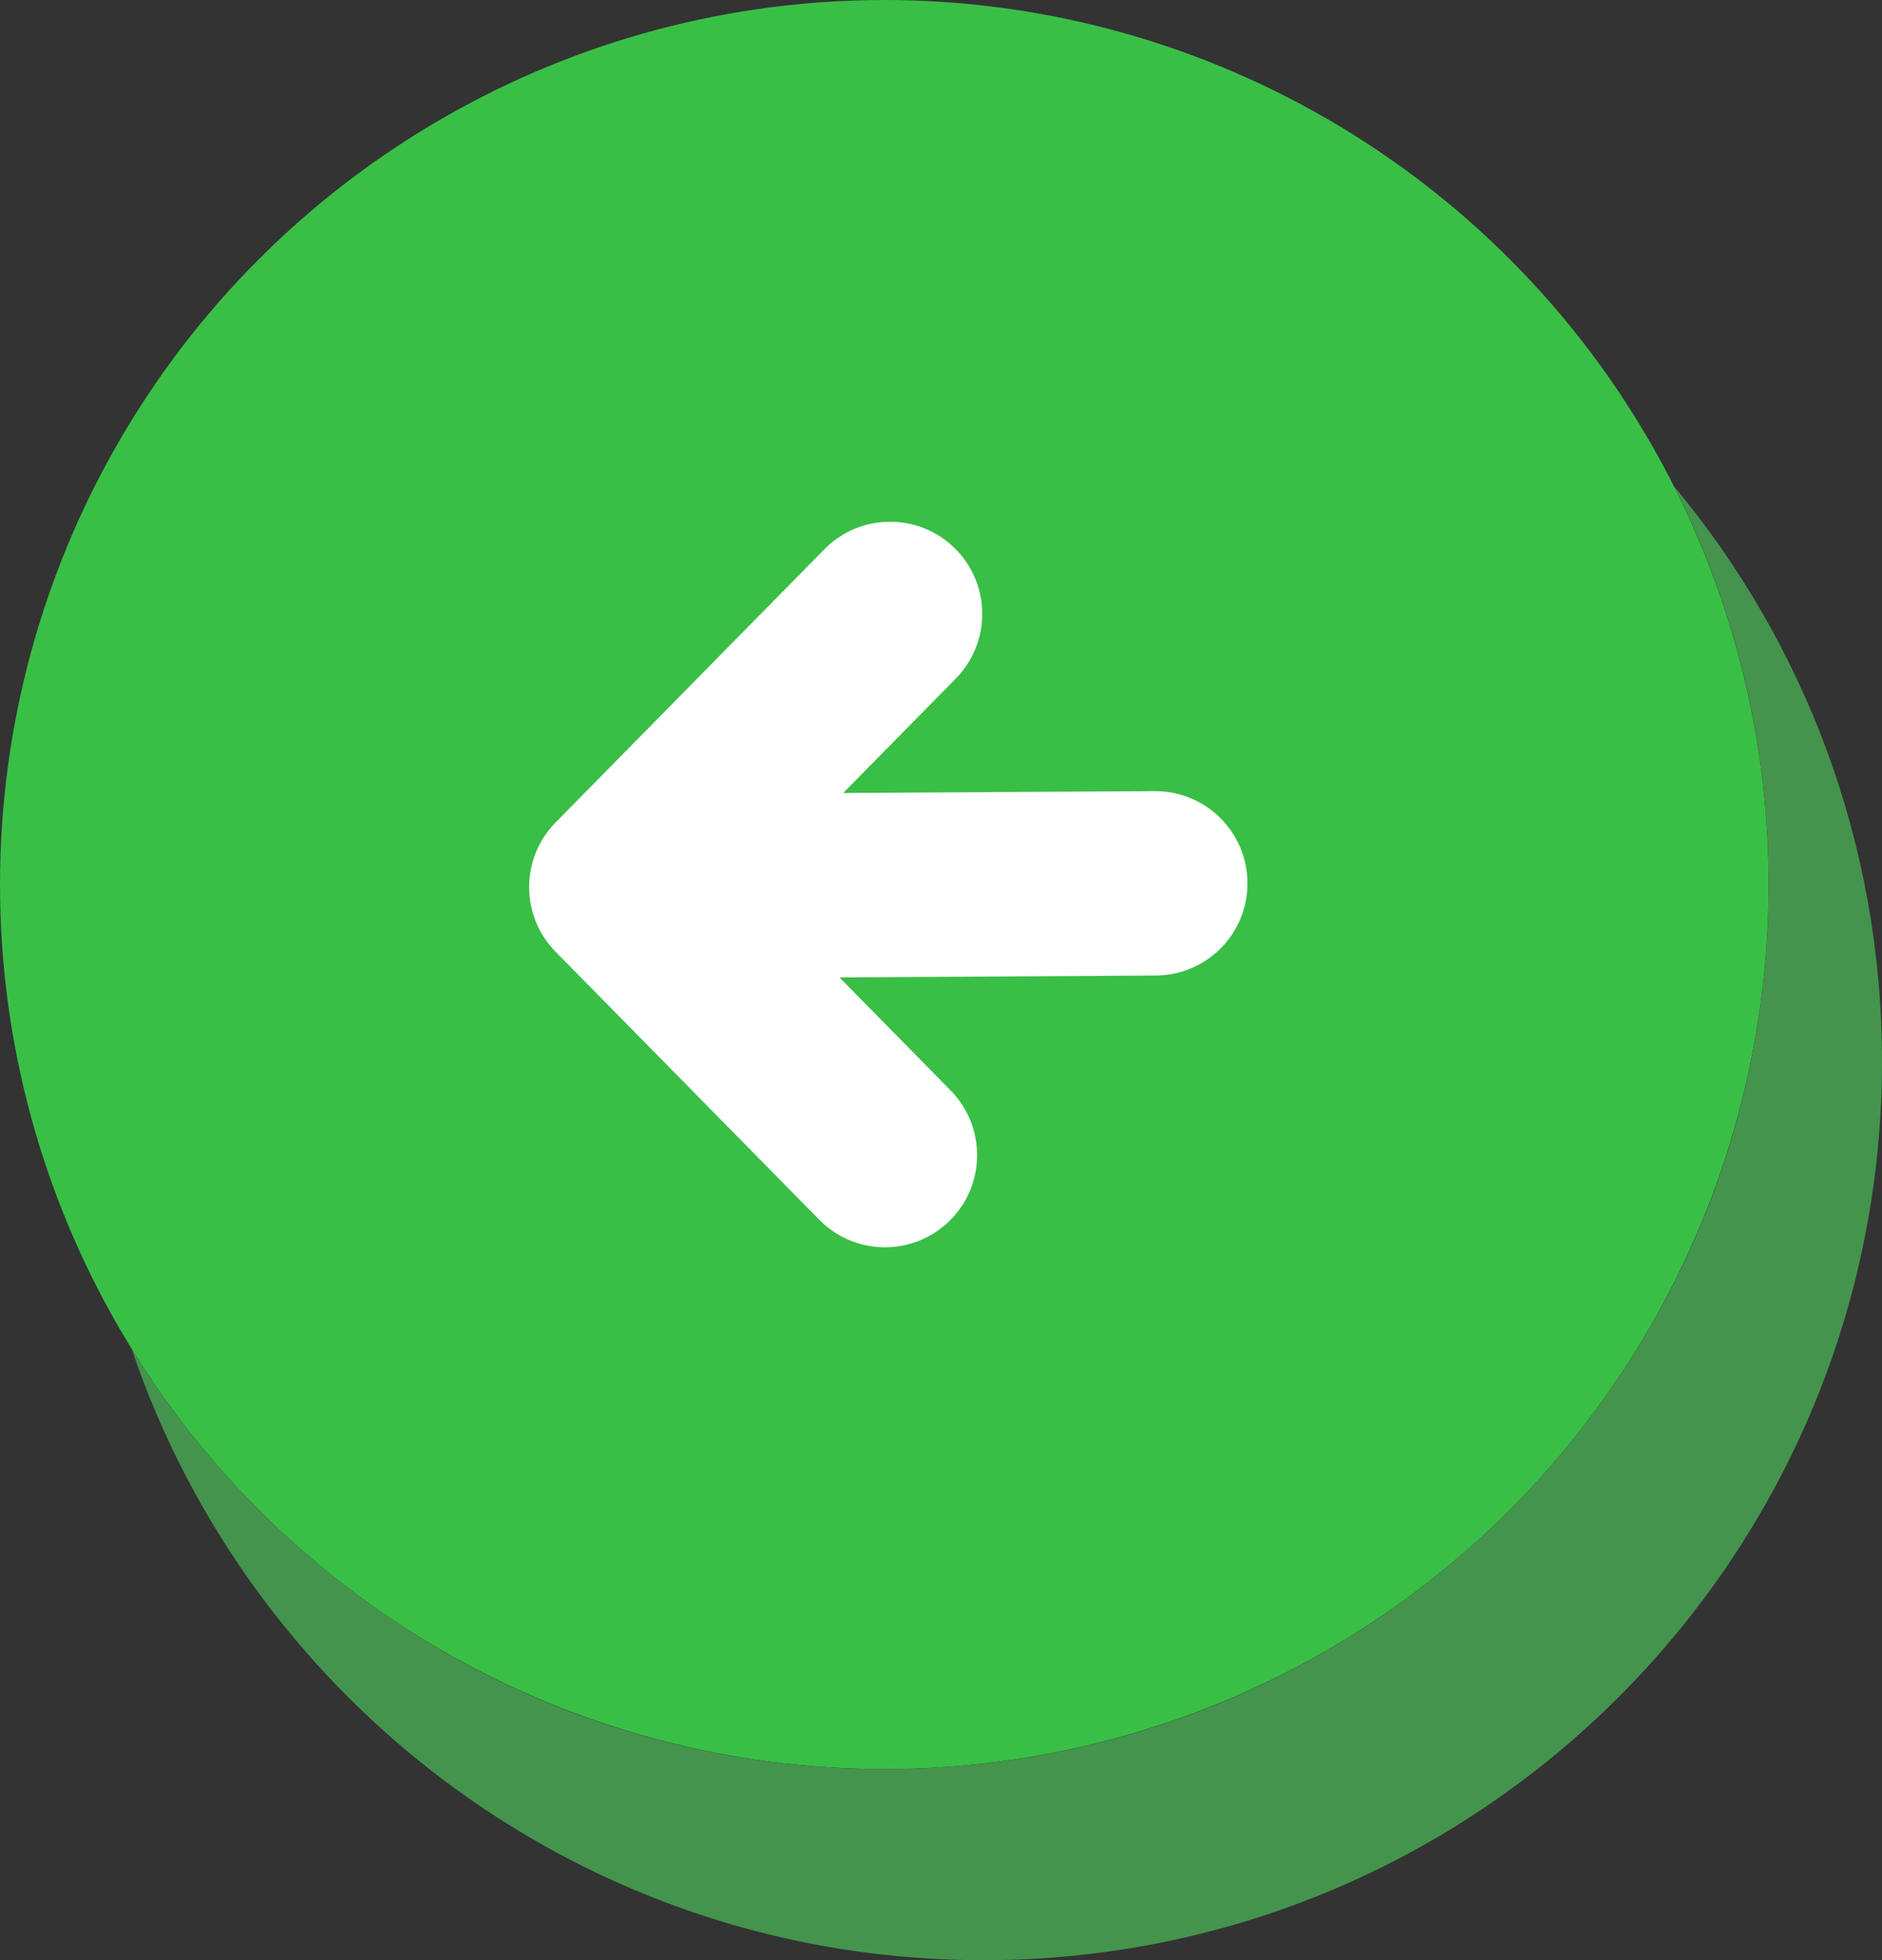
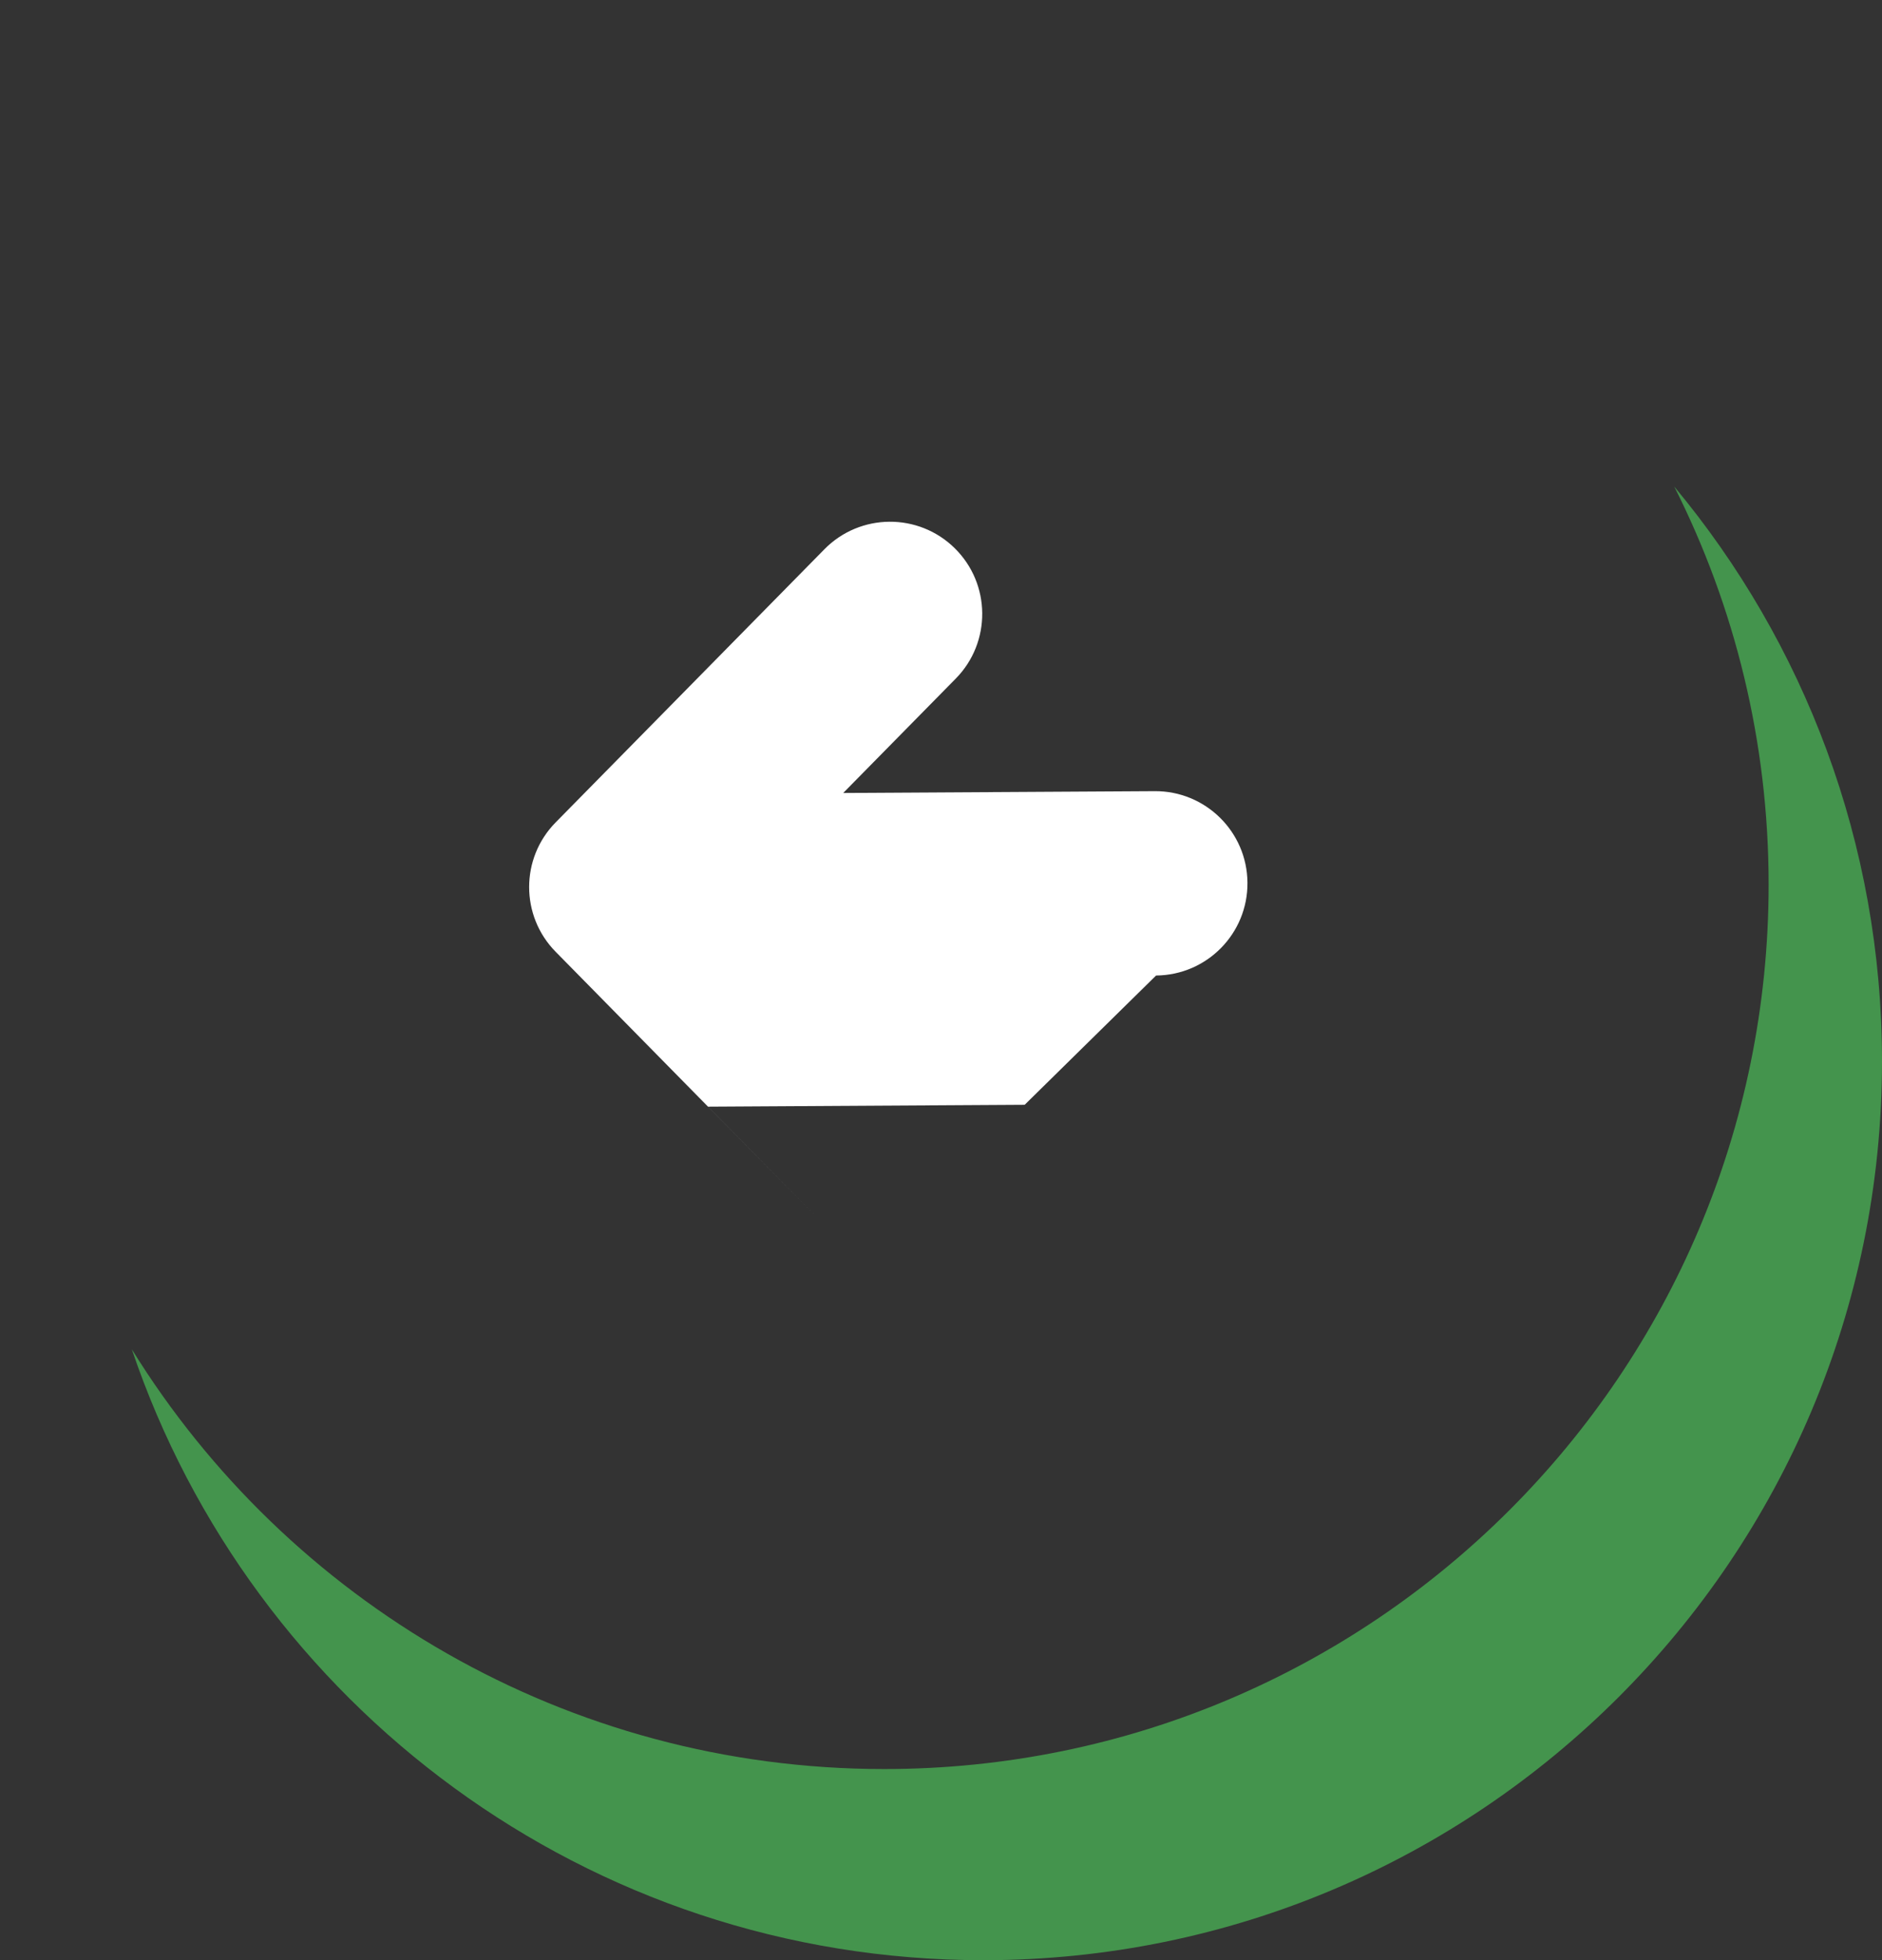
<svg xmlns="http://www.w3.org/2000/svg" shape-rendering="geometricPrecision" text-rendering="geometricPrecision" image-rendering="optimizeQuality" fill-rule="evenodd" clip-rule="evenodd" viewBox="0 0 492 512.324">
  <rect x="0" y="0" width="492" height="512.324" fill="#333333" stroke="none" />
-   <circle fill="#39BF46" cx="231.181" cy="231.181" r="231.181" />
  <path fill="#44944D" d="M437.688 127.17C471.601 167.894 492 220.259 492 277.396c0 129.746-105.182 234.928-234.928 234.928-103.431 0-191.249-66.842-222.619-159.683 40.74 65.85 113.605 109.721 196.728 109.721 127.682 0 231.181-103.499 231.181-231.181 0-37.412-8.898-72.749-24.674-104.011z" />
-   <path fill="#fff" fill-rule="nonzero" d="M302.226 254.964c13.306-.108 24.006-10.987 23.89-24.284-.108-13.306-10.987-24.007-24.293-23.899l-81.386.474 29.433-29.907c9.321-9.483 9.196-24.741-.287-34.071-9.482-9.331-24.74-9.205-34.071.286l-70.264 71.393c-9.24 9.393-9.205 24.436 0 33.793l68.922 70.041c9.329 9.492 24.588 9.617 34.07.286 9.483-9.33 9.608-24.588.278-34.07l-29.066-29.55 82.774-.492z" />
+   <path fill="#fff" fill-rule="nonzero" d="M302.226 254.964c13.306-.108 24.006-10.987 23.89-24.284-.108-13.306-10.987-24.007-24.293-23.899l-81.386.474 29.433-29.907c9.321-9.483 9.196-24.741-.287-34.071-9.482-9.331-24.74-9.205-34.071.286l-70.264 71.393c-9.24 9.393-9.205 24.436 0 33.793l68.922 70.041l-29.066-29.55 82.774-.492z" />
</svg>